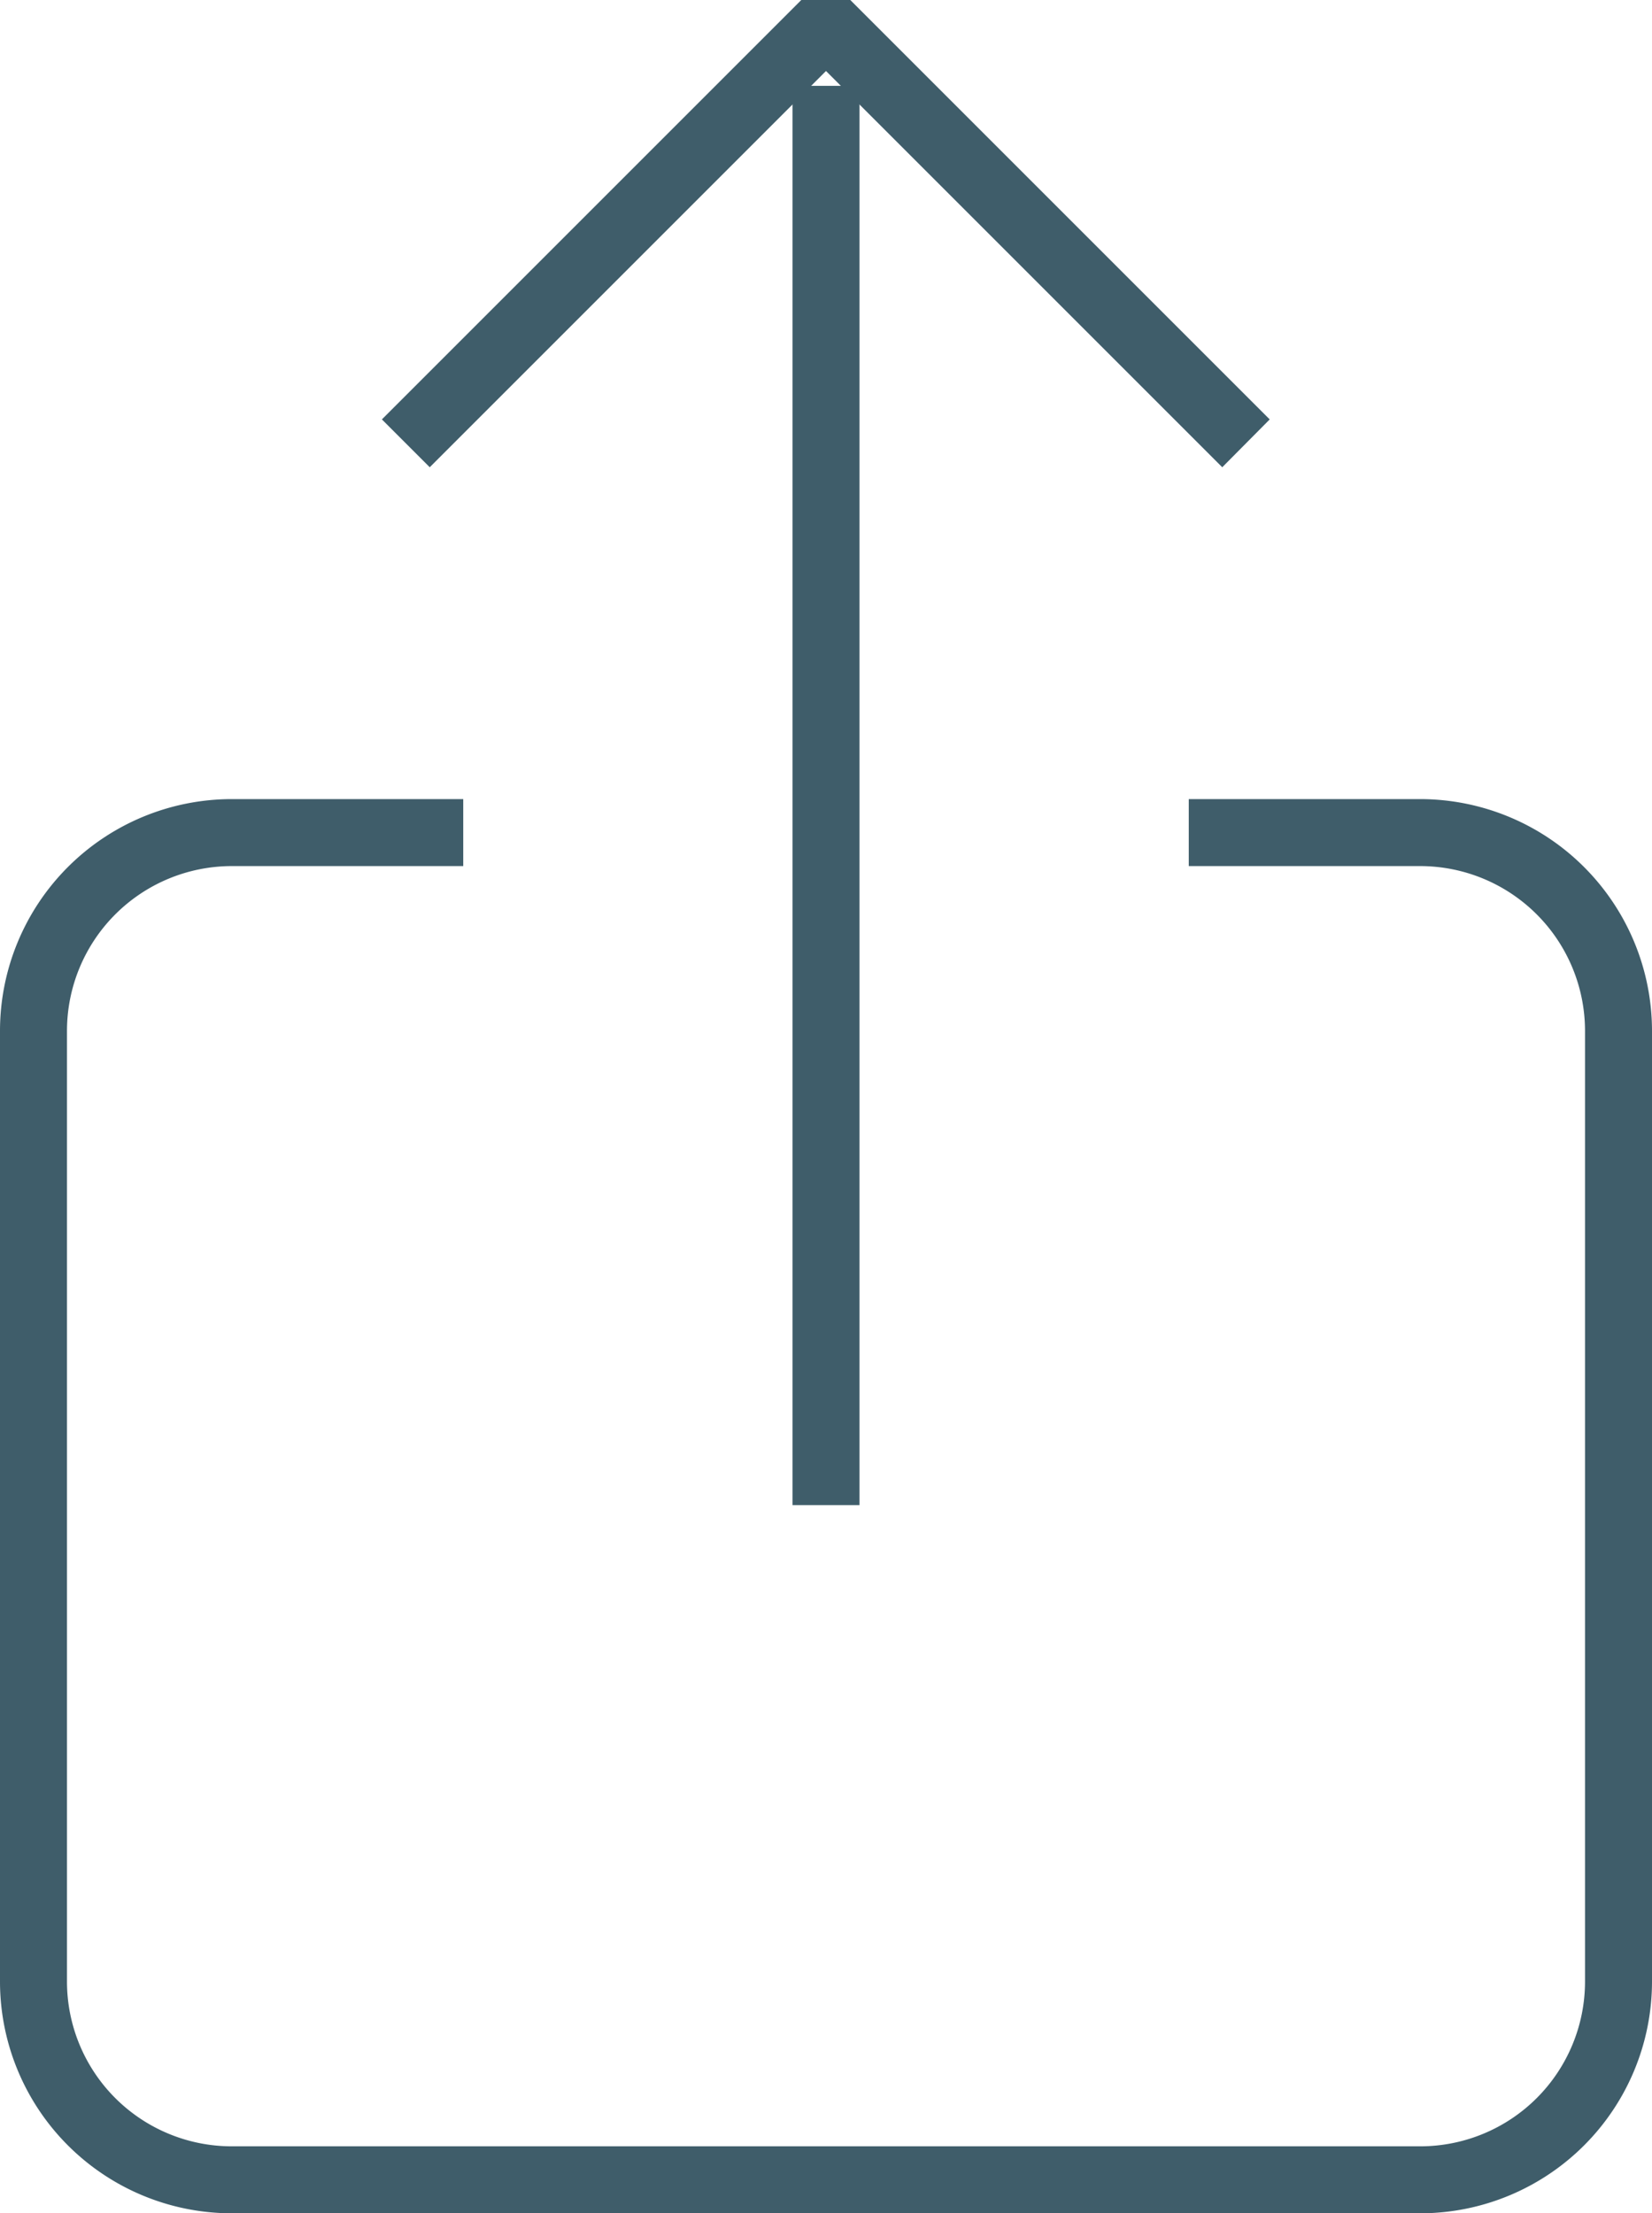
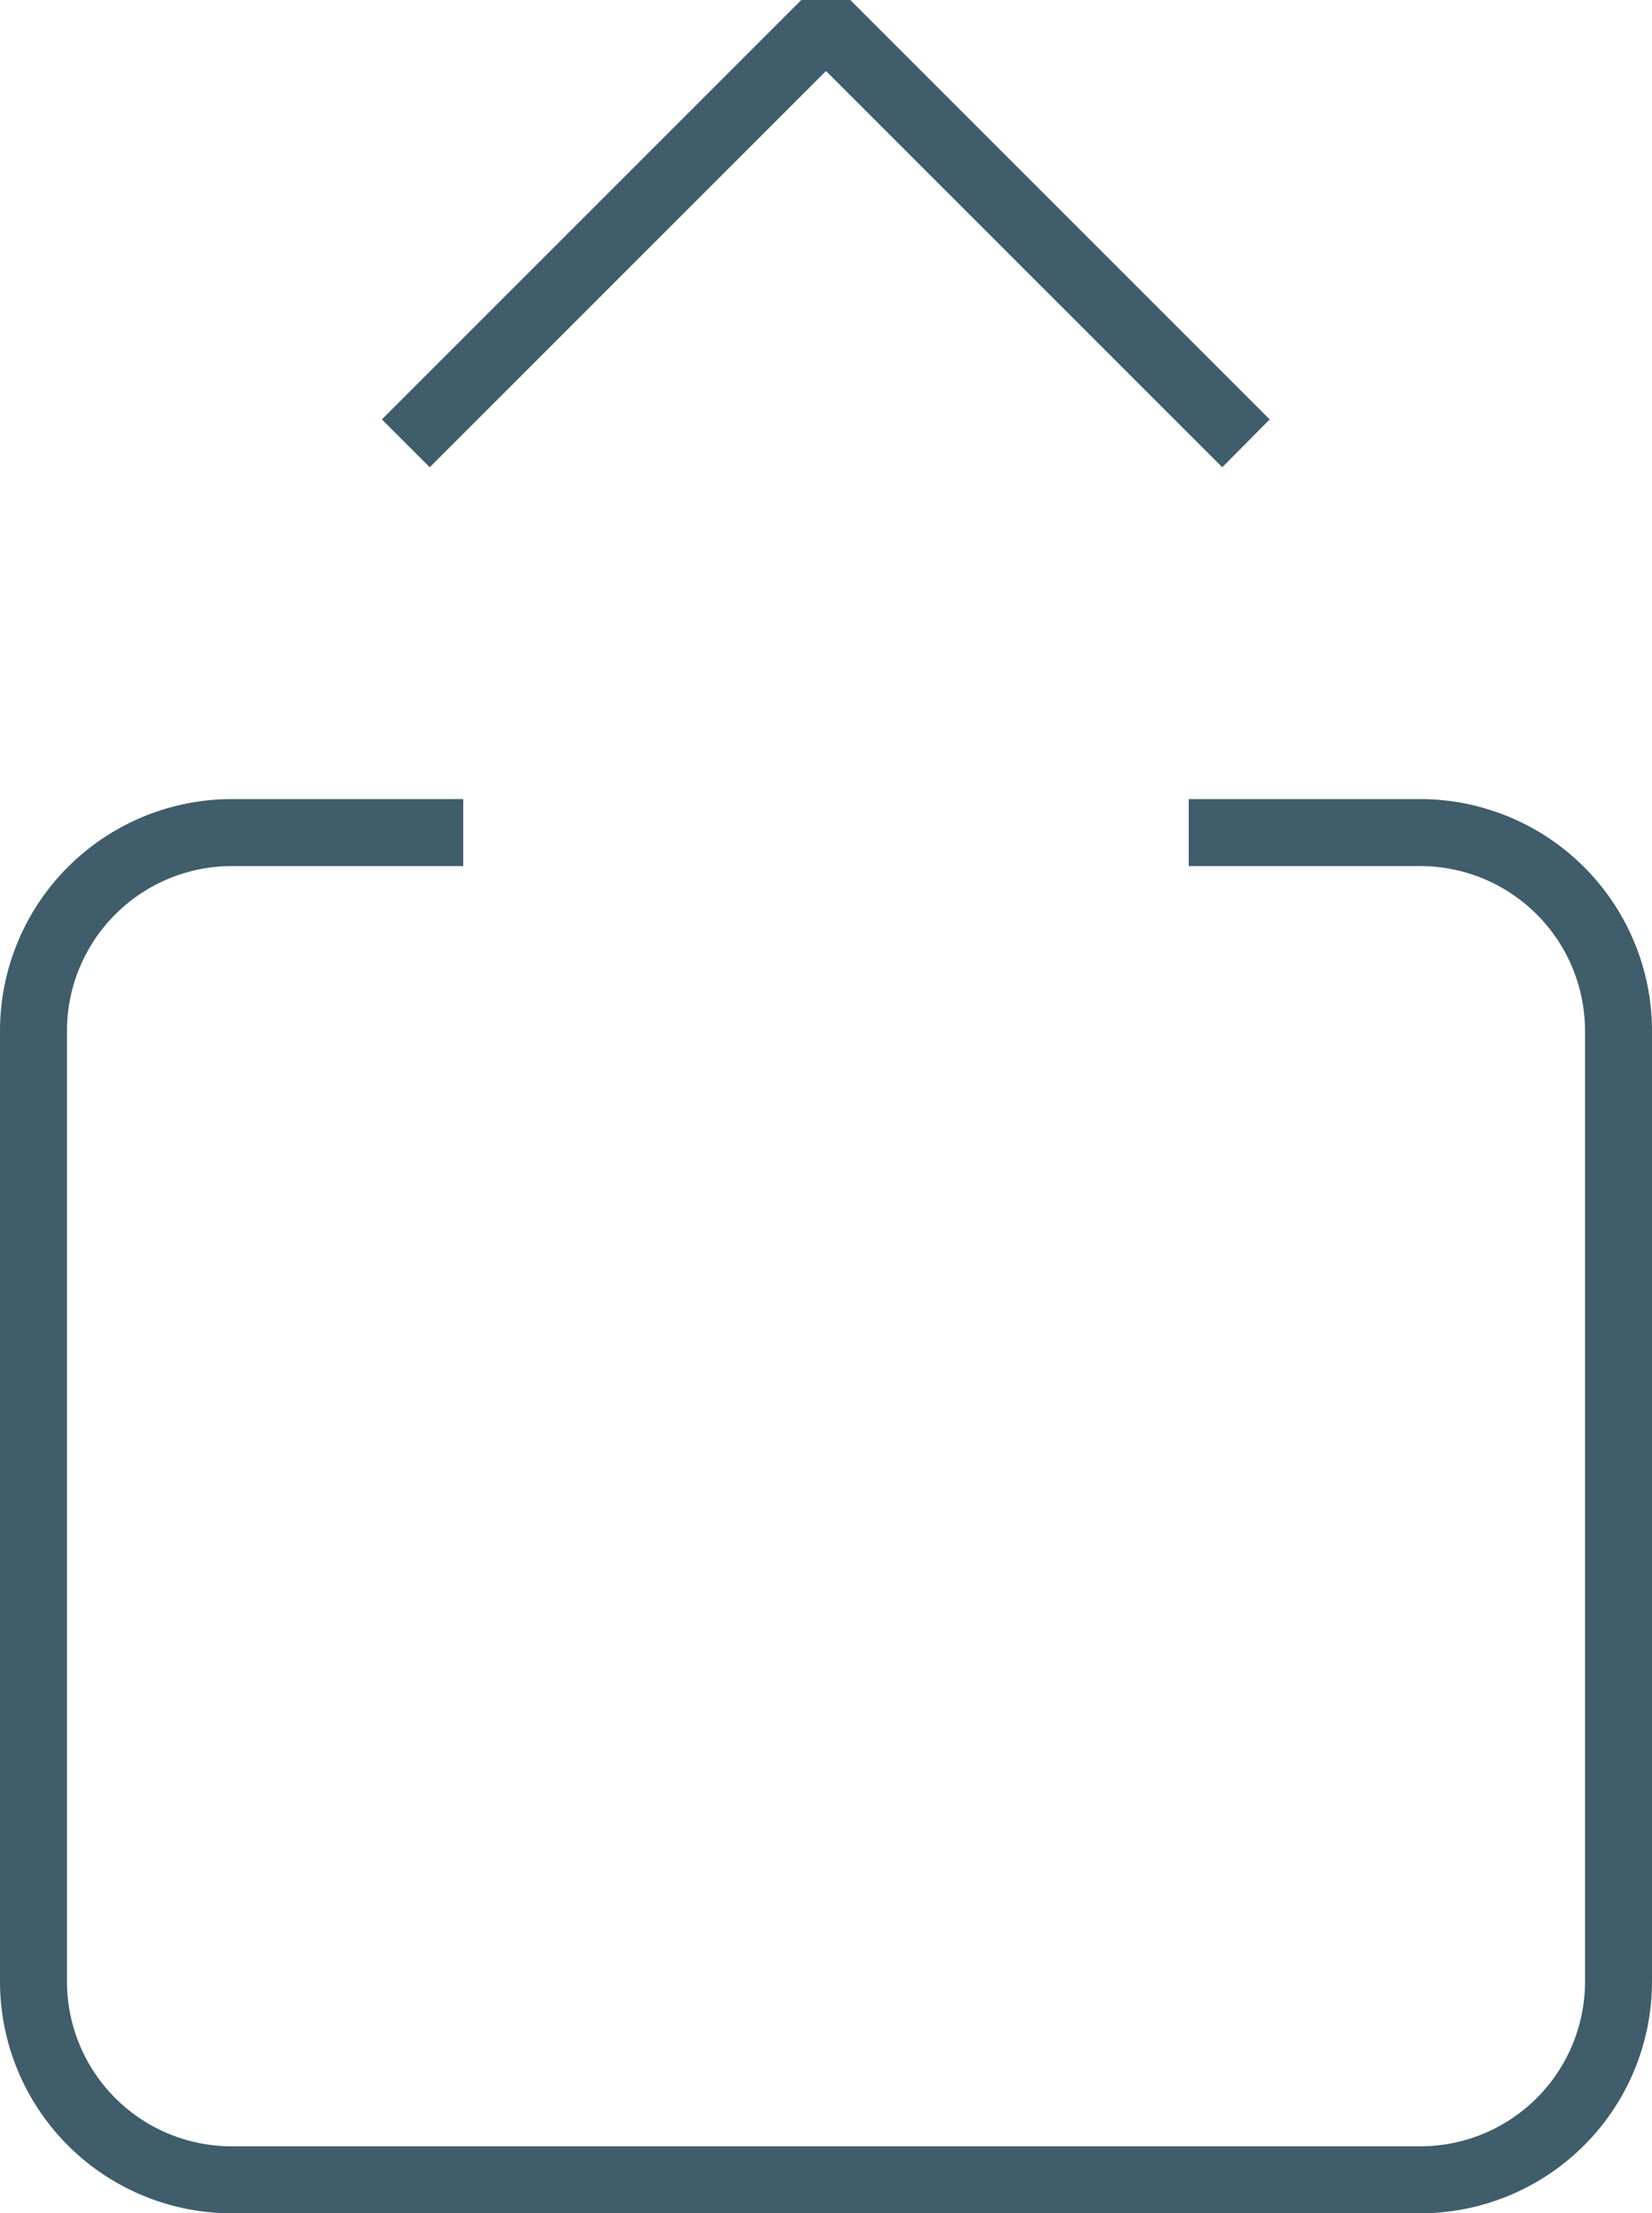
<svg xmlns="http://www.w3.org/2000/svg" height="23.13" viewBox="0 0 17.264 23.13" width="17.264">
  <g fill="#3f5d6a" transform="translate(396.232 32.702)">
    <path d="m-381.389-9.572h-12.423a2.423 2.423 0 0 1 -2.42-2.42v-9.938a2.423 2.423 0 0 1 2.42-2.421h2.421v.7h-2.421a1.723 1.723 0 0 0 -1.72 1.721v9.938a1.722 1.722 0 0 0 1.72 1.72h12.423a1.722 1.722 0 0 0 1.721-1.72v-9.938a1.723 1.723 0 0 0 -1.721-1.721h-2.42v-.7h2.42a2.424 2.424 0 0 1 2.421 2.421v9.938a2.423 2.423 0 0 1 -2.421 2.42z" />
    <path d="m-383.459-27.819-4.141-4.141-4.141 4.141-.5-.5 4.389-4.389h.5l4.389 4.389z" />
-     <path d="m-387.95-31.805h.7v14.832h-.7z" />
  </g>
</svg>